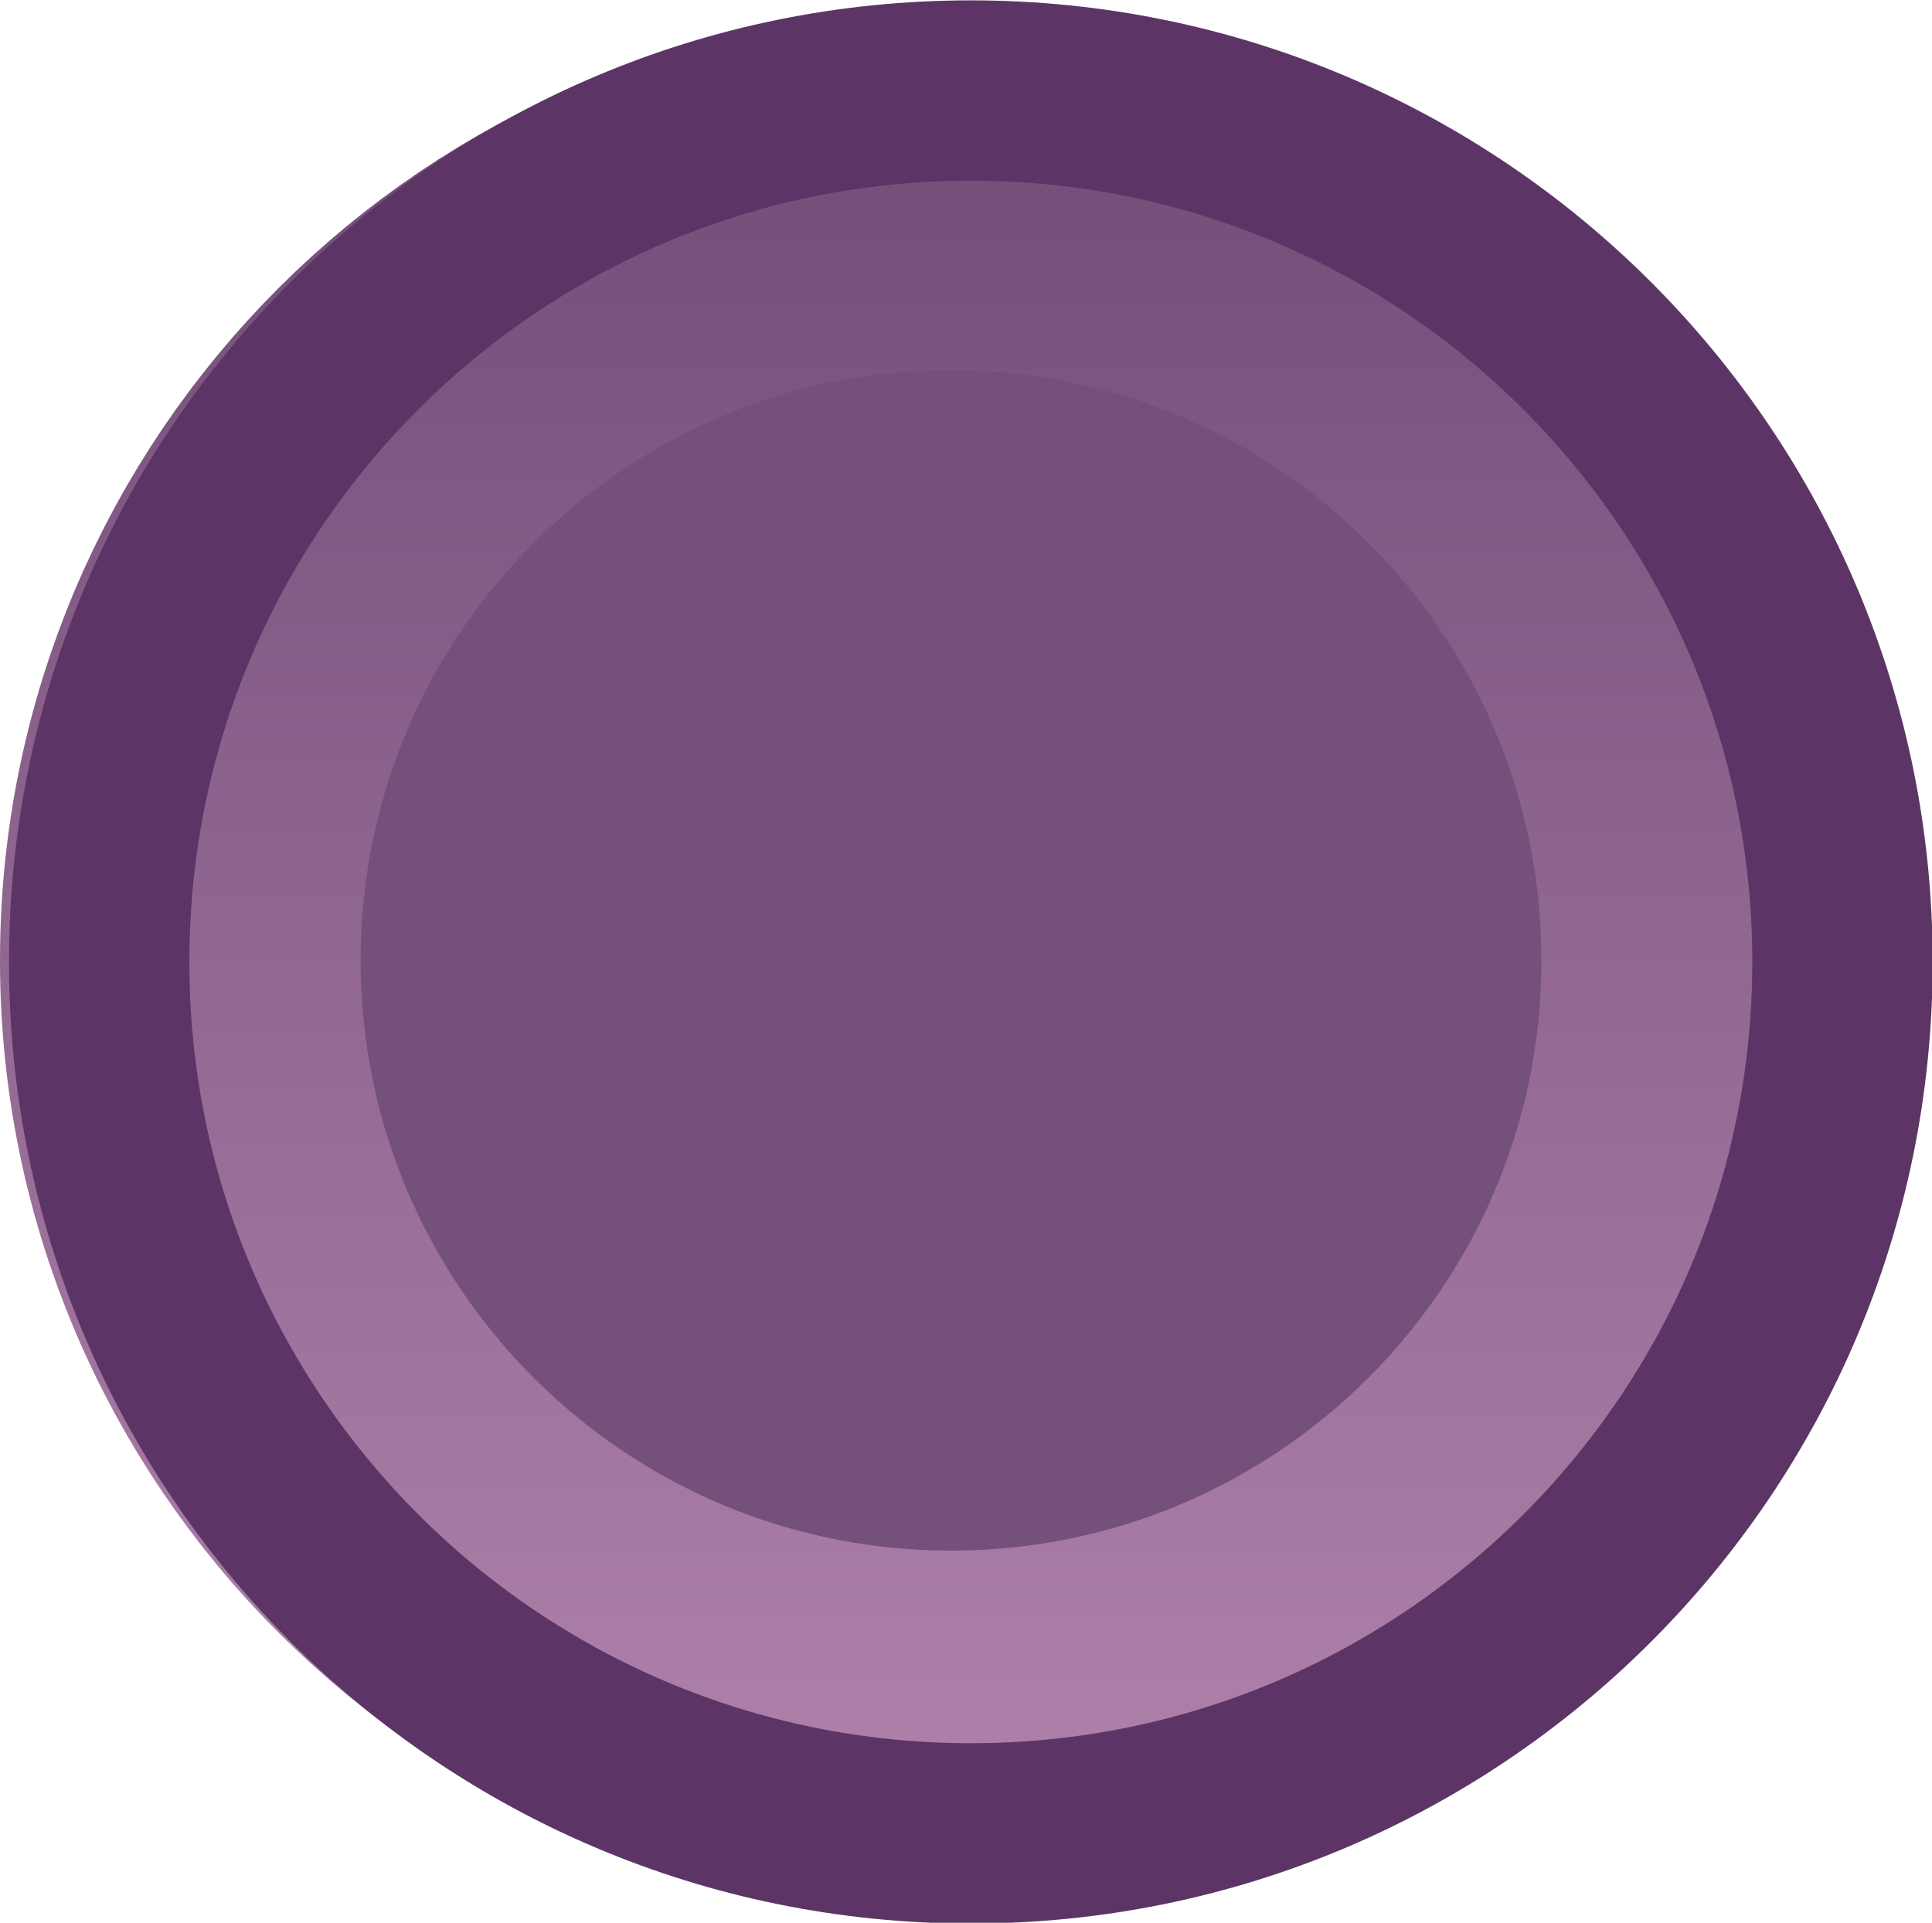
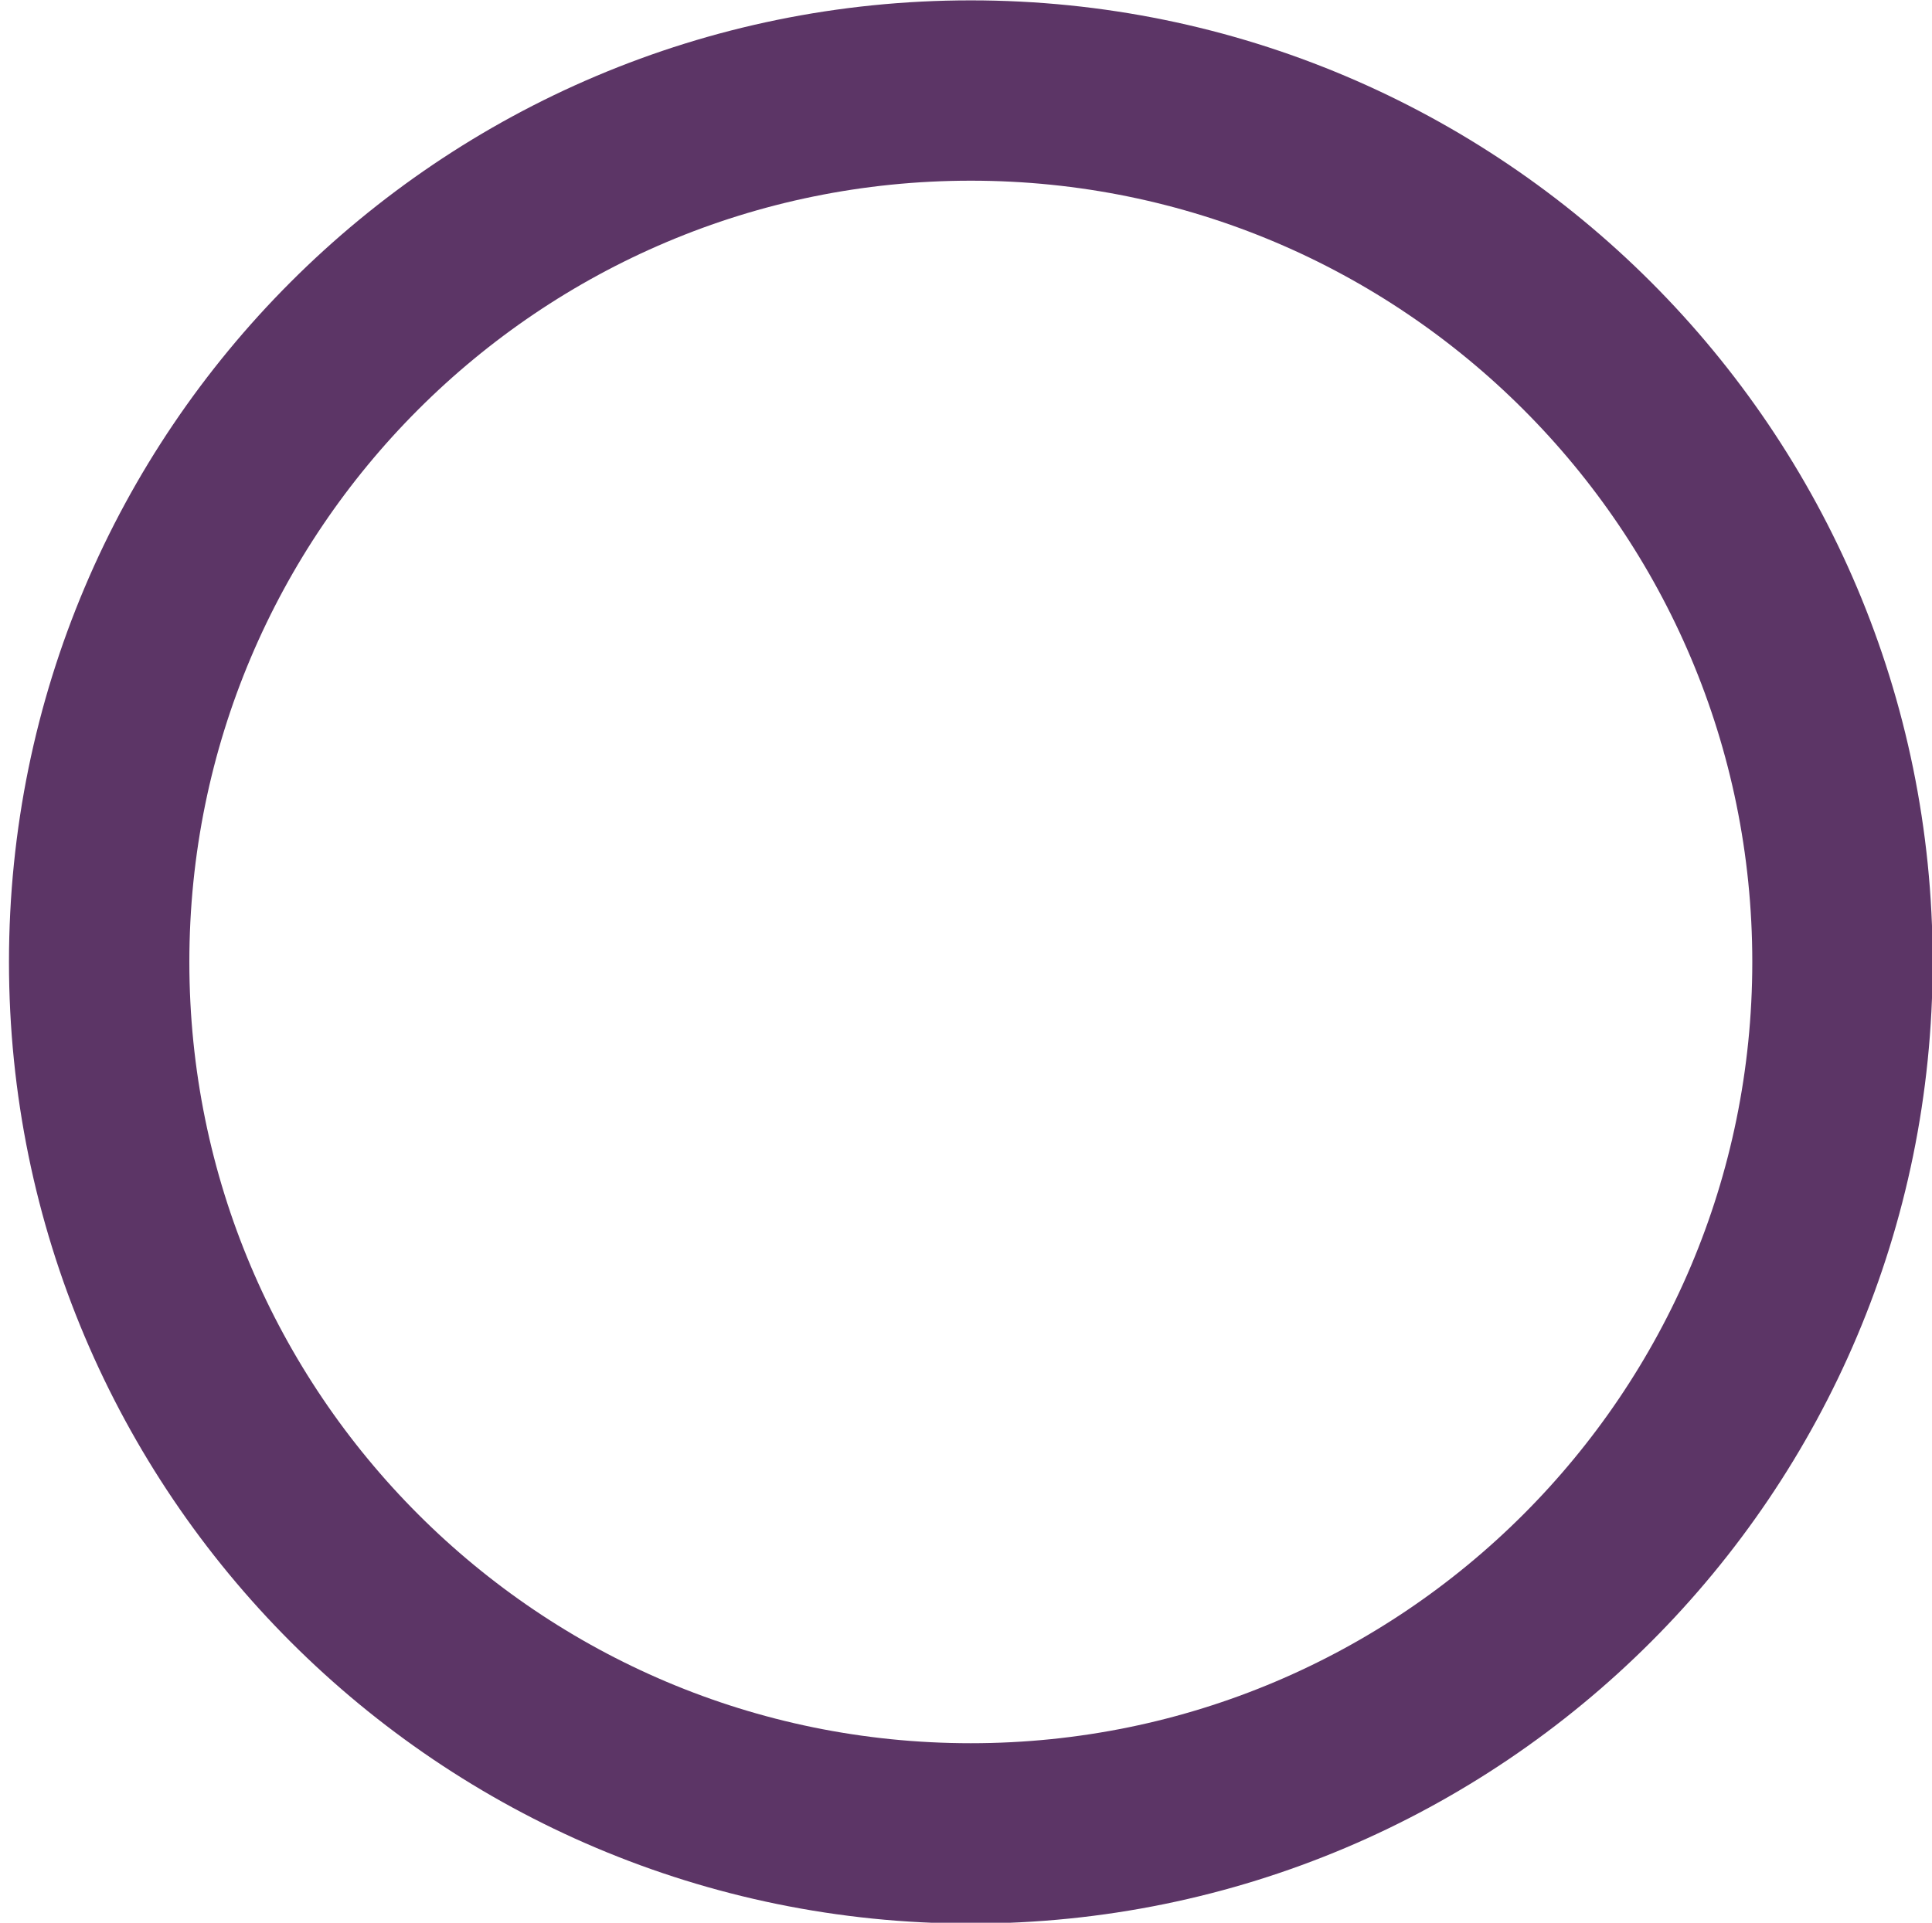
<svg xmlns="http://www.w3.org/2000/svg" xmlns:ns1="http://www.inkscape.org/namespaces/inkscape" xmlns:ns2="http://sodipodi.sourceforge.net/DTD/sodipodi-0.dtd" xmlns:xlink="http://www.w3.org/1999/xlink" width="379.606" height="377.89" id="svg2" version="1.1" ns1:version="0.48.3.1 r9886" ns2:docname="favicon.svg" ns1:export-filename="/home/martin/Documents/ENS/site/ressources/favicon.png" ns1:export-xdpi="7.5900002" ns1:export-ydpi="7.5900002">
  <defs id="defs4">
    <linearGradient id="linearGradient3755">
      <stop style="stop-color:#75507b;stop-opacity:1;" offset="0" id="stop3757" />
      <stop style="stop-color:#ad7fa8;stop-opacity:1;" offset="1" id="stop3759" />
    </linearGradient>
    <linearGradient ns1:collect="always" xlink:href="#linearGradient3755-7" id="linearGradient3761-9" x1="362.357" y1="300.934" x2="362.357" y2="603.97" gradientUnits="userSpaceOnUse" />
    <linearGradient id="linearGradient3755-7">
      <stop style="stop-color:#75507b;stop-opacity:1;" offset="0" id="stop3757-4" />
      <stop style="stop-color:#ad7fa8;stop-opacity:1;" offset="1" id="stop3759-3" />
    </linearGradient>
    <linearGradient y2="603.97" x2="362.357" y1="300.934" x1="362.357" gradientUnits="userSpaceOnUse" id="linearGradient3812" xlink:href="#linearGradient3755-7" ns1:collect="always" />
    <linearGradient ns1:collect="always" xlink:href="#linearGradient3755-6" id="linearGradient3761" x1="362.357" y1="300.934" x2="362.357" y2="603.97" gradientUnits="userSpaceOnUse" />
    <linearGradient id="linearGradient3755-6">
      <stop style="stop-color:#75507b;stop-opacity:1;" offset="0" id="stop3757-6" />
      <stop style="stop-color:#ad7fa8;stop-opacity:1;" offset="1" id="stop3759-4" />
    </linearGradient>
  </defs>
  <ns2:namedview id="base" pagecolor="#ffffff" bordercolor="#666666" borderopacity="1.0" ns1:pageopacity="0.0" ns1:pageshadow="2" ns1:zoom="0.35" ns1:cx="756.14736" ns1:cy="109.14479" ns1:document-units="px" ns1:current-layer="layer1" showgrid="false" fit-margin-top="0" fit-margin-left="0" fit-margin-right="0" fit-margin-bottom="0" ns1:window-width="789" ns1:window-height="400" ns1:window-x="431" ns1:window-y="256" ns1:window-maximized="0" />
  <g ns1:label="Calque 1" ns1:groupmode="layer" id="layer1" transform="translate(-173.138,-263.617)">
-     <path ns2:type="arc" style="color:#000000;fill:#75507b;fill-opacity:1;fill-rule:evenodd;stroke:url(#linearGradient3761-9);stroke-width:70.866;stroke-linecap:butt;stroke-linejoin:miter;stroke-miterlimit:4;stroke-opacity:1;stroke-dasharray:none;stroke-dashoffset:0;marker:none;visibility:visible;display:inline;overflow:visible;enable-background:accumulate" id="path2985" ns2:cx="360" ns2:cy="452.36218" ns2:rx="151.42857" ns2:ry="151.42857" d="m 511.429,452.362 c 0,83.632 -67.797,151.429 -151.429,151.429 -83.632,0 -151.429,-67.797 -151.429,-151.429 0,-83.632 67.797,-151.429 151.429,-151.429 83.632,0 151.429,67.797 151.429,151.429" />
    <path transform="matrix(1.131,0,0,1.131,-43.272,-58.948)" ns2:type="arc" style="fill:none;stroke:#5c3566;stroke-width:31.336;stroke-linecap:butt;stroke-linejoin:miter;stroke-miterlimit:4;stroke-opacity:1;stroke-dasharray:none" id="path2985-1" ns2:cx="360" ns2:cy="452.36218" ns2:rx="151.42857" ns2:ry="151.42857" d="m 511.429,452.362 c 0,83.632 -67.797,151.429 -151.429,151.429 -83.632,0 -151.429,-67.797 -151.429,-151.429 0,-83.632 67.797,-151.429 151.429,-151.429 83.632,0 151.429,67.797 151.429,151.429 z" />
  </g>
</svg>